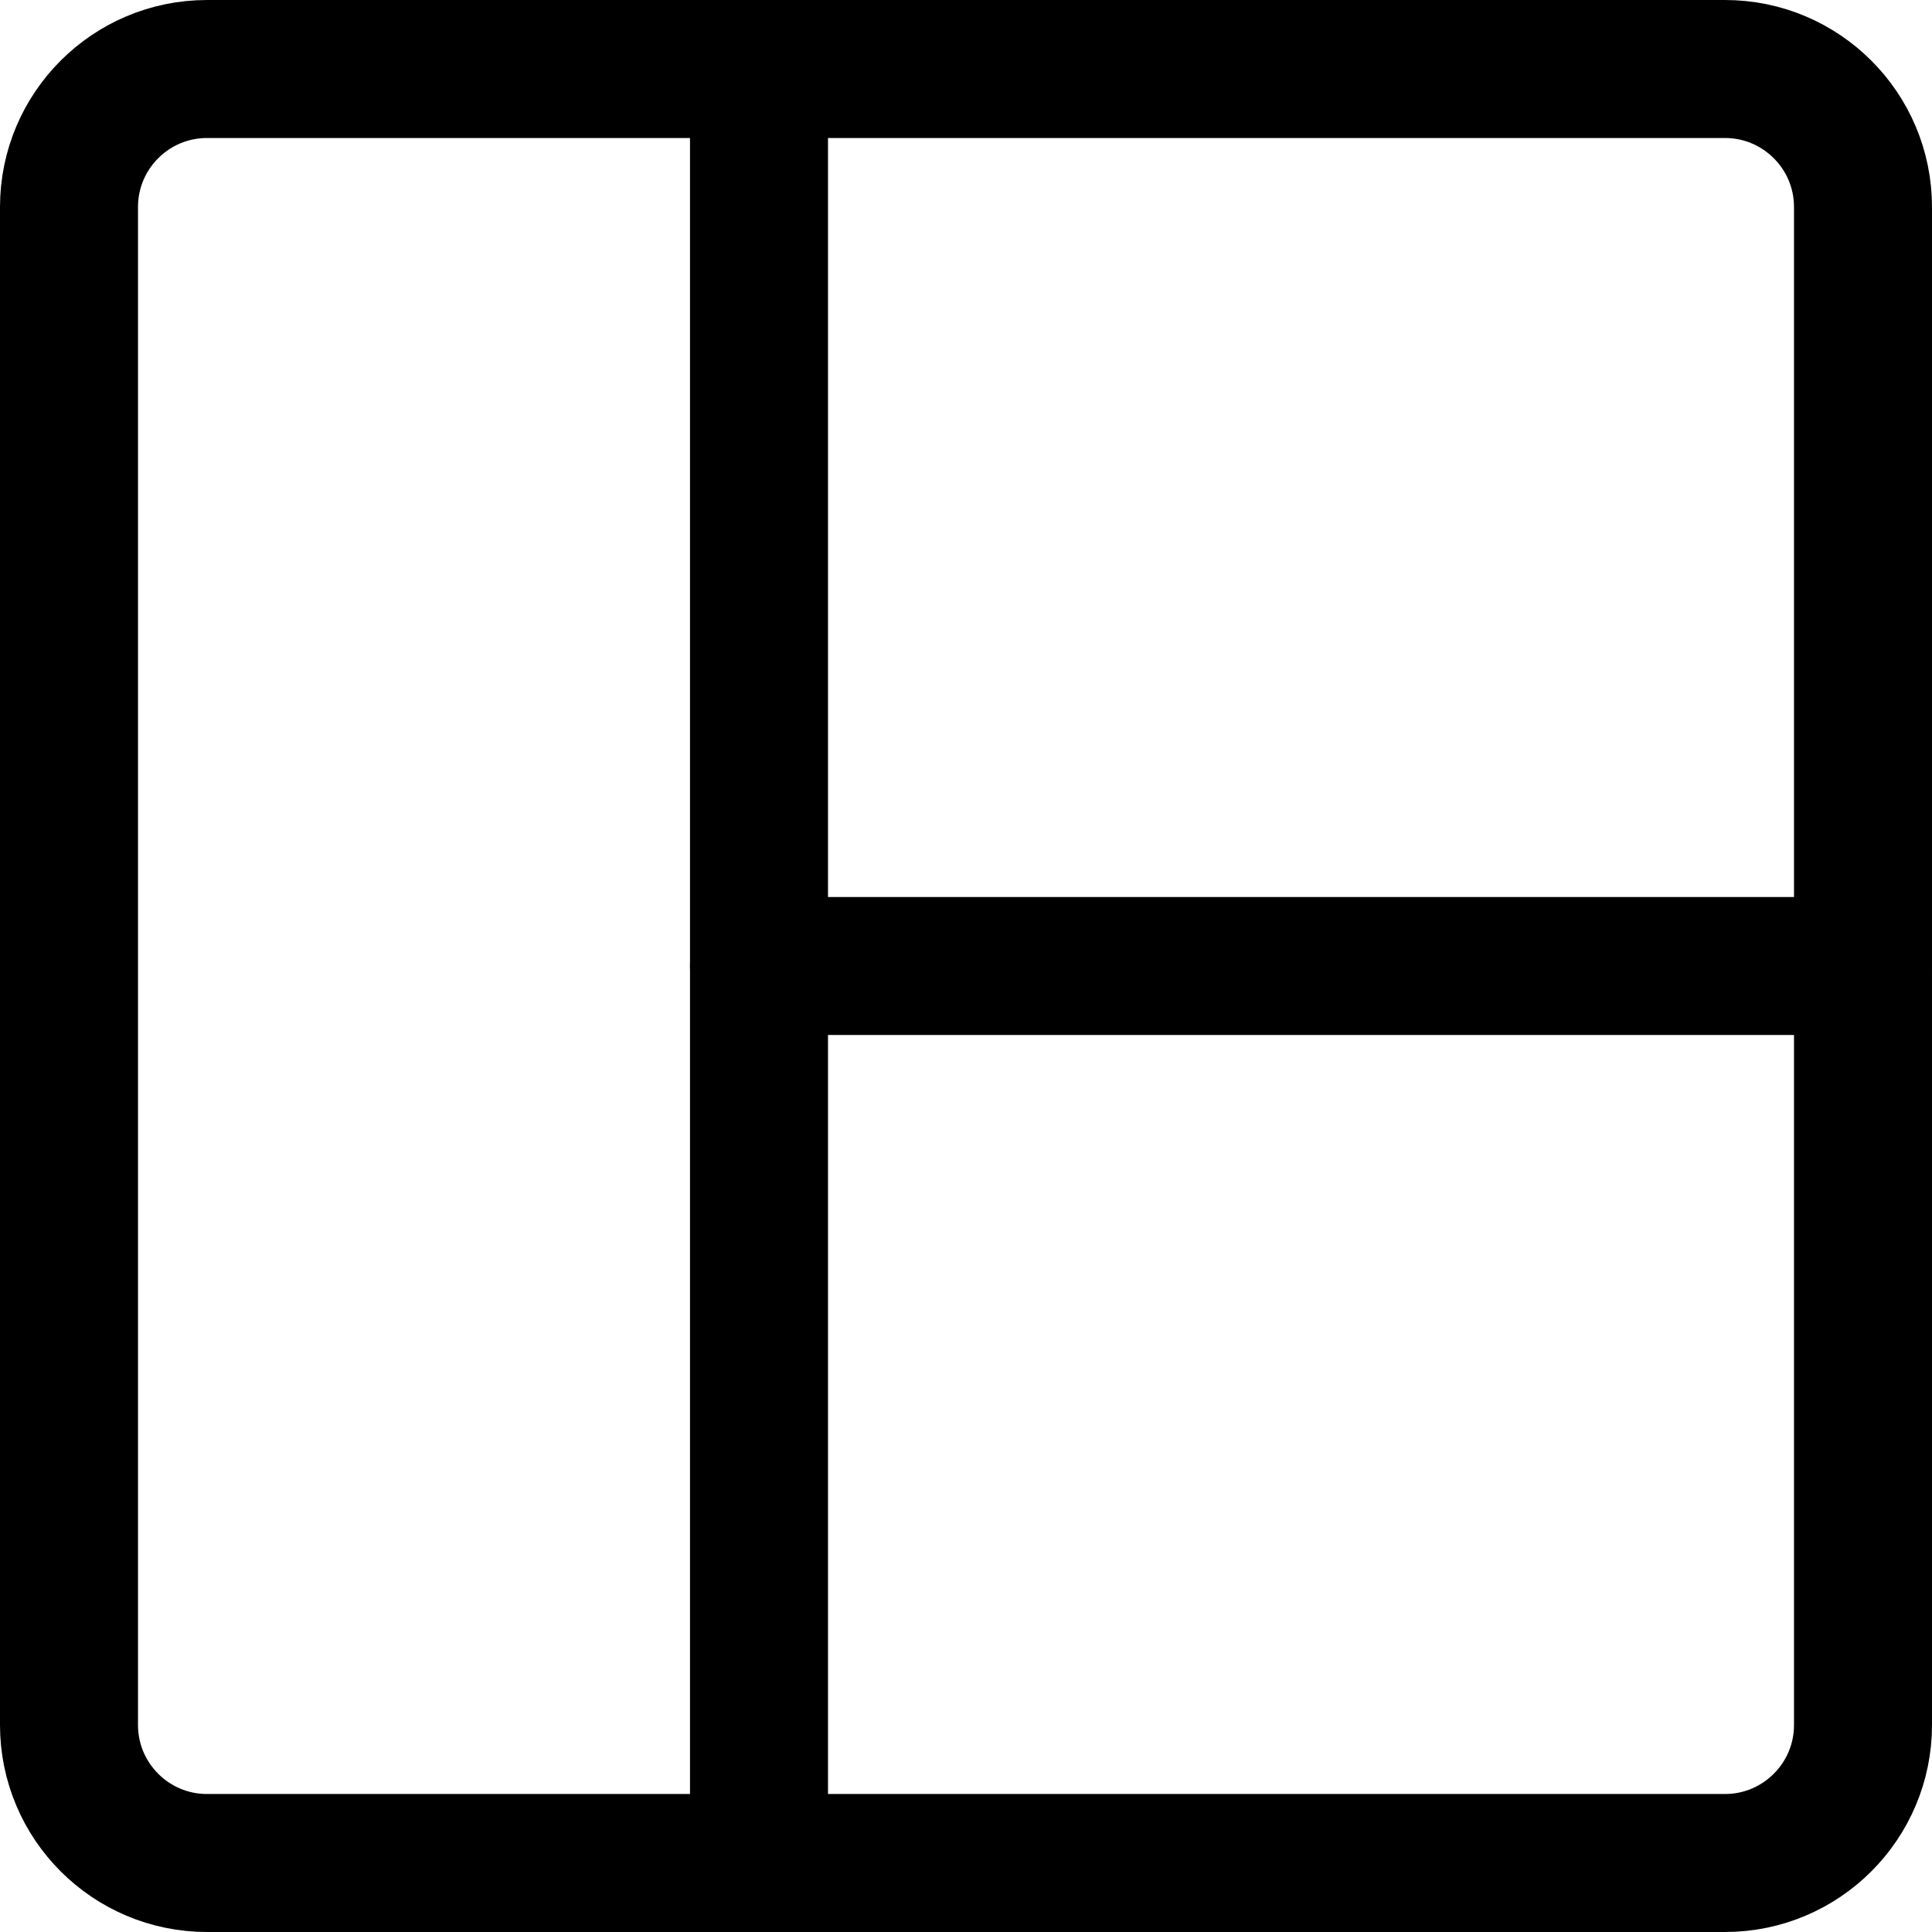
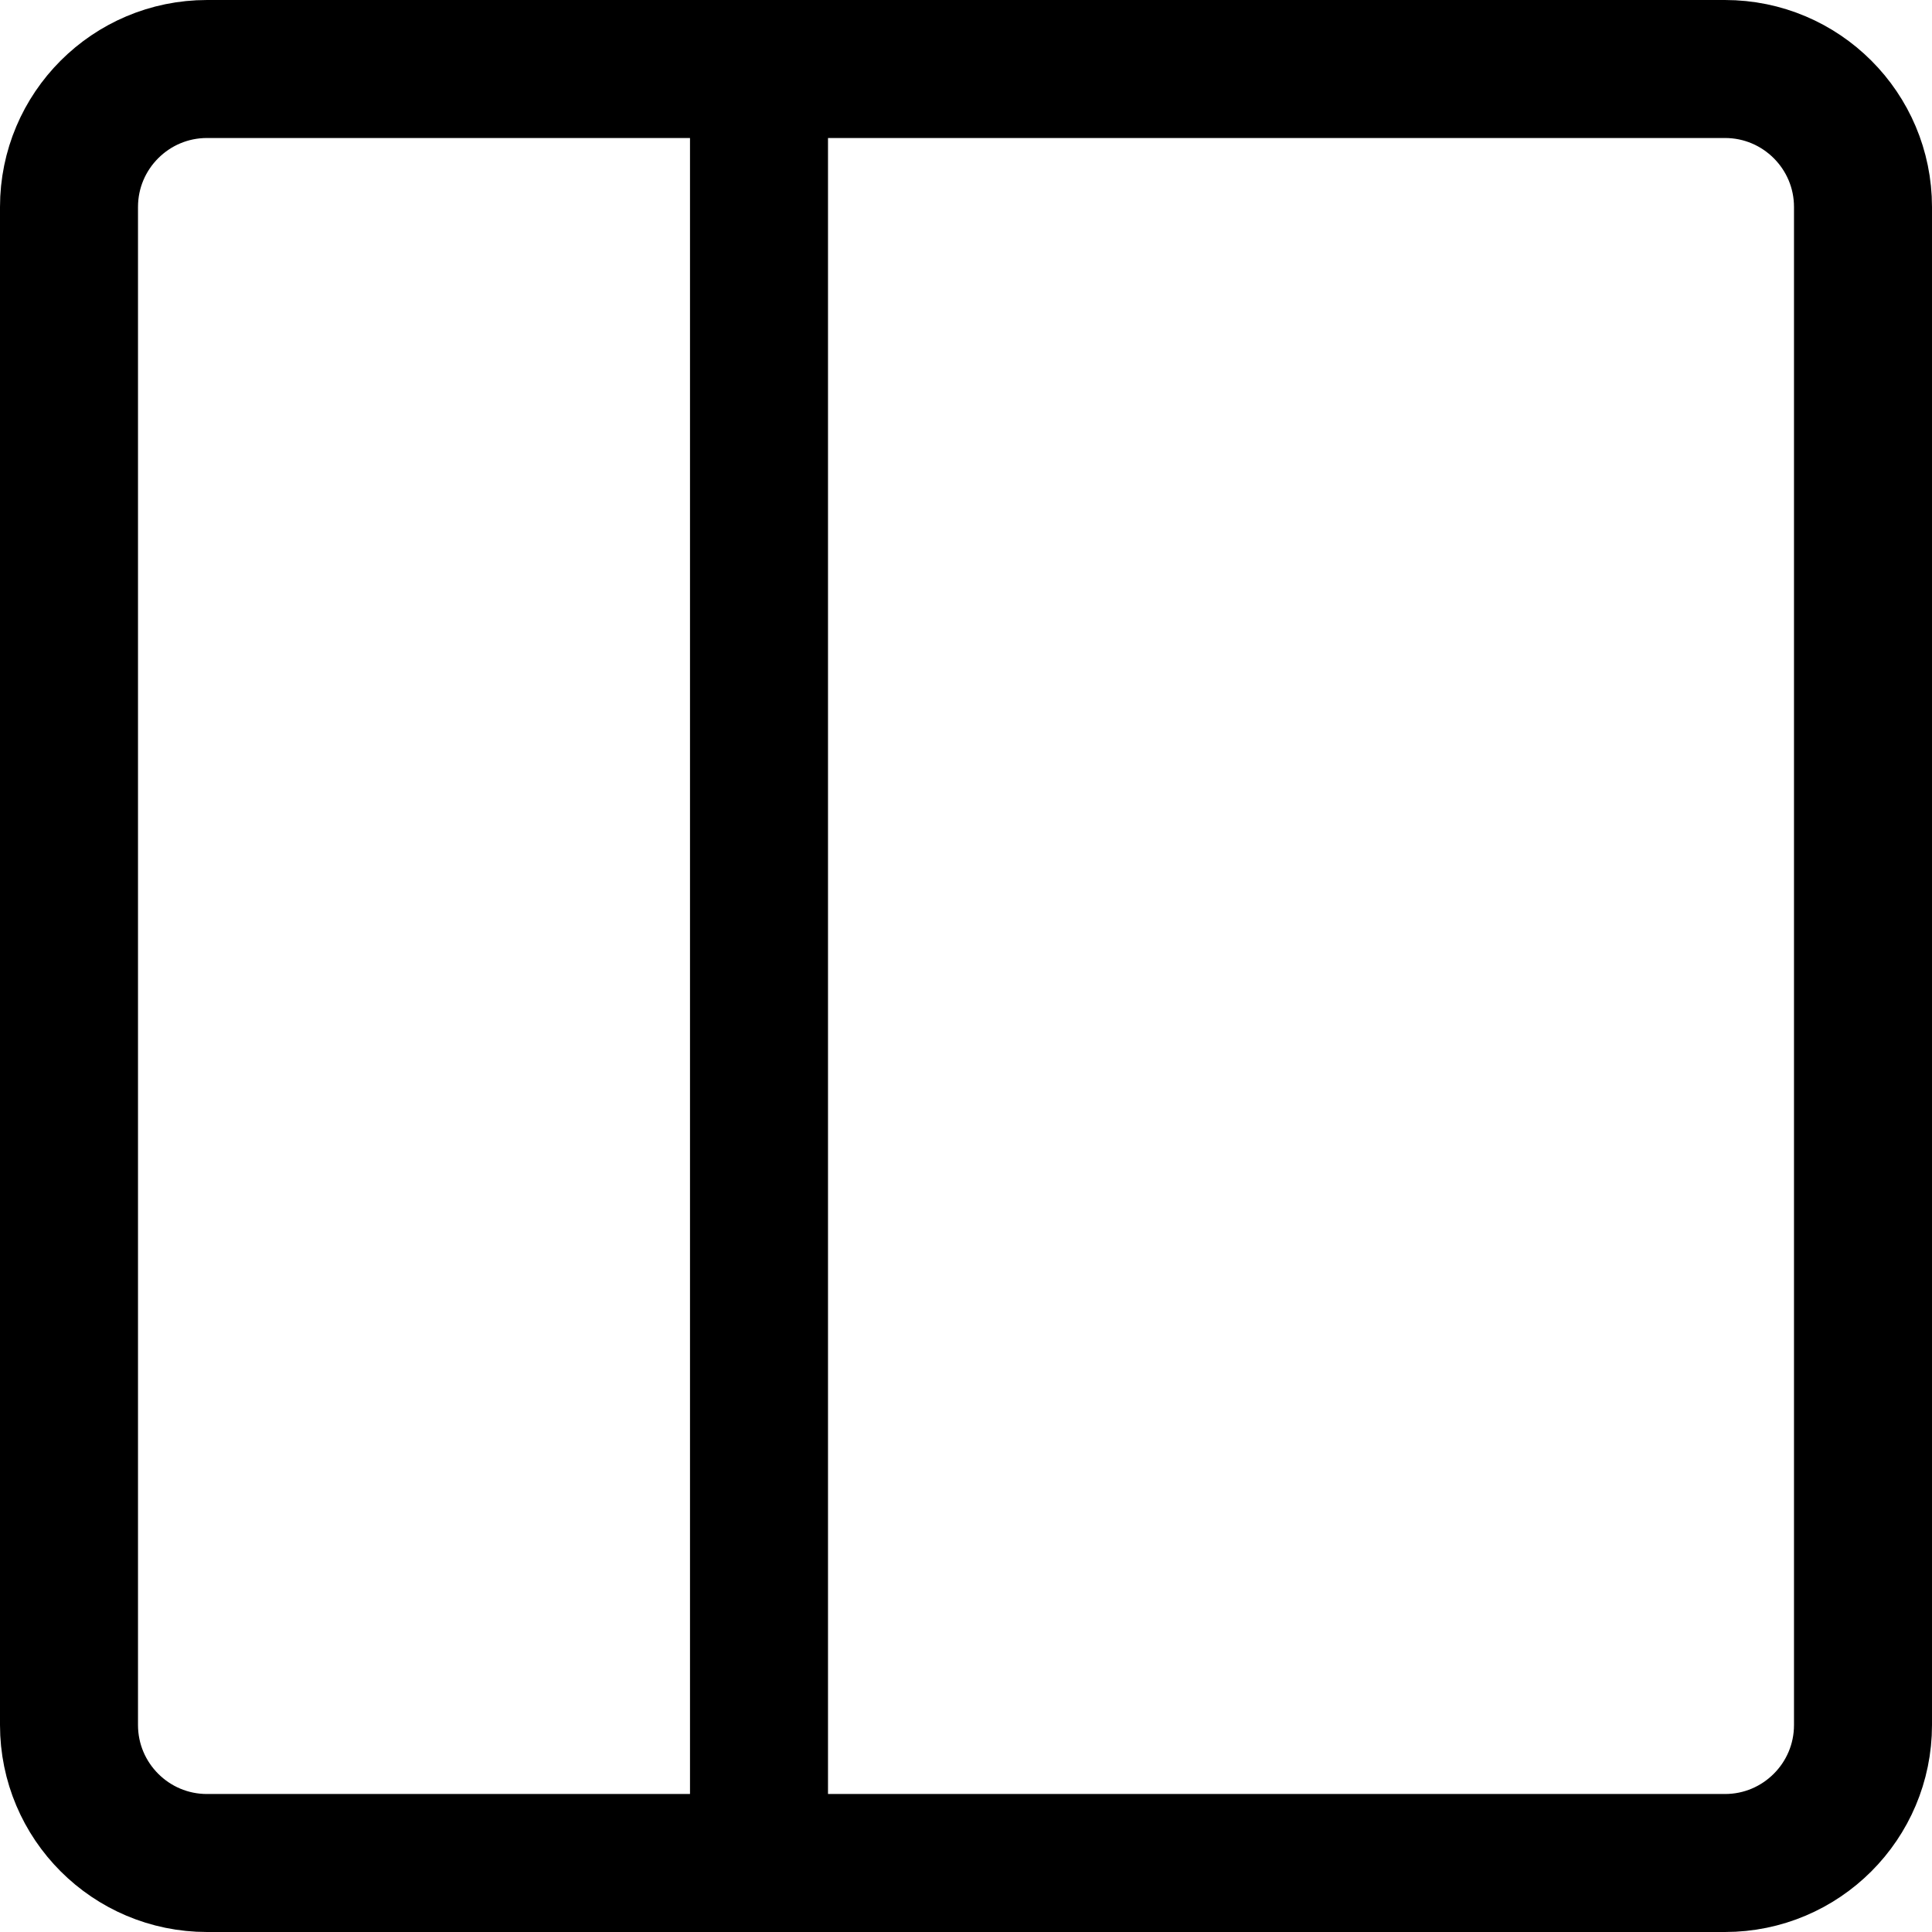
<svg xmlns="http://www.w3.org/2000/svg" fill="none" viewBox="0 0 14 14" id="Layout-Window-1--Streamline-Core">
  <desc>Layout Window 1 Streamline Icon: https://streamlinehq.com</desc>
  <g id="layout-window-1--column-layout-layouts-left-sidebar">
    <path id="Vector" stroke="#000000" stroke-linecap="round" stroke-linejoin="round" d="m1.5 13.5 11 0c0.552 0 1 -0.448 1 -1l0 -11c0 -0.552 -0.448 -1 -1 -1l-11 0c-0.552 0 -1 0.448 -1 1l0 11c0 0.552 0.448 1 1 1Z" stroke-width="1" />
    <path id="Vector_2" stroke="#000000" stroke-linecap="round" stroke-linejoin="round" d="M5.5 0.5v13" stroke-width="1" />
-     <path id="Vector_3" stroke="#000000" stroke-linecap="round" stroke-linejoin="round" d="M5.5 7h8" stroke-width="1" />
  </g>
</svg>